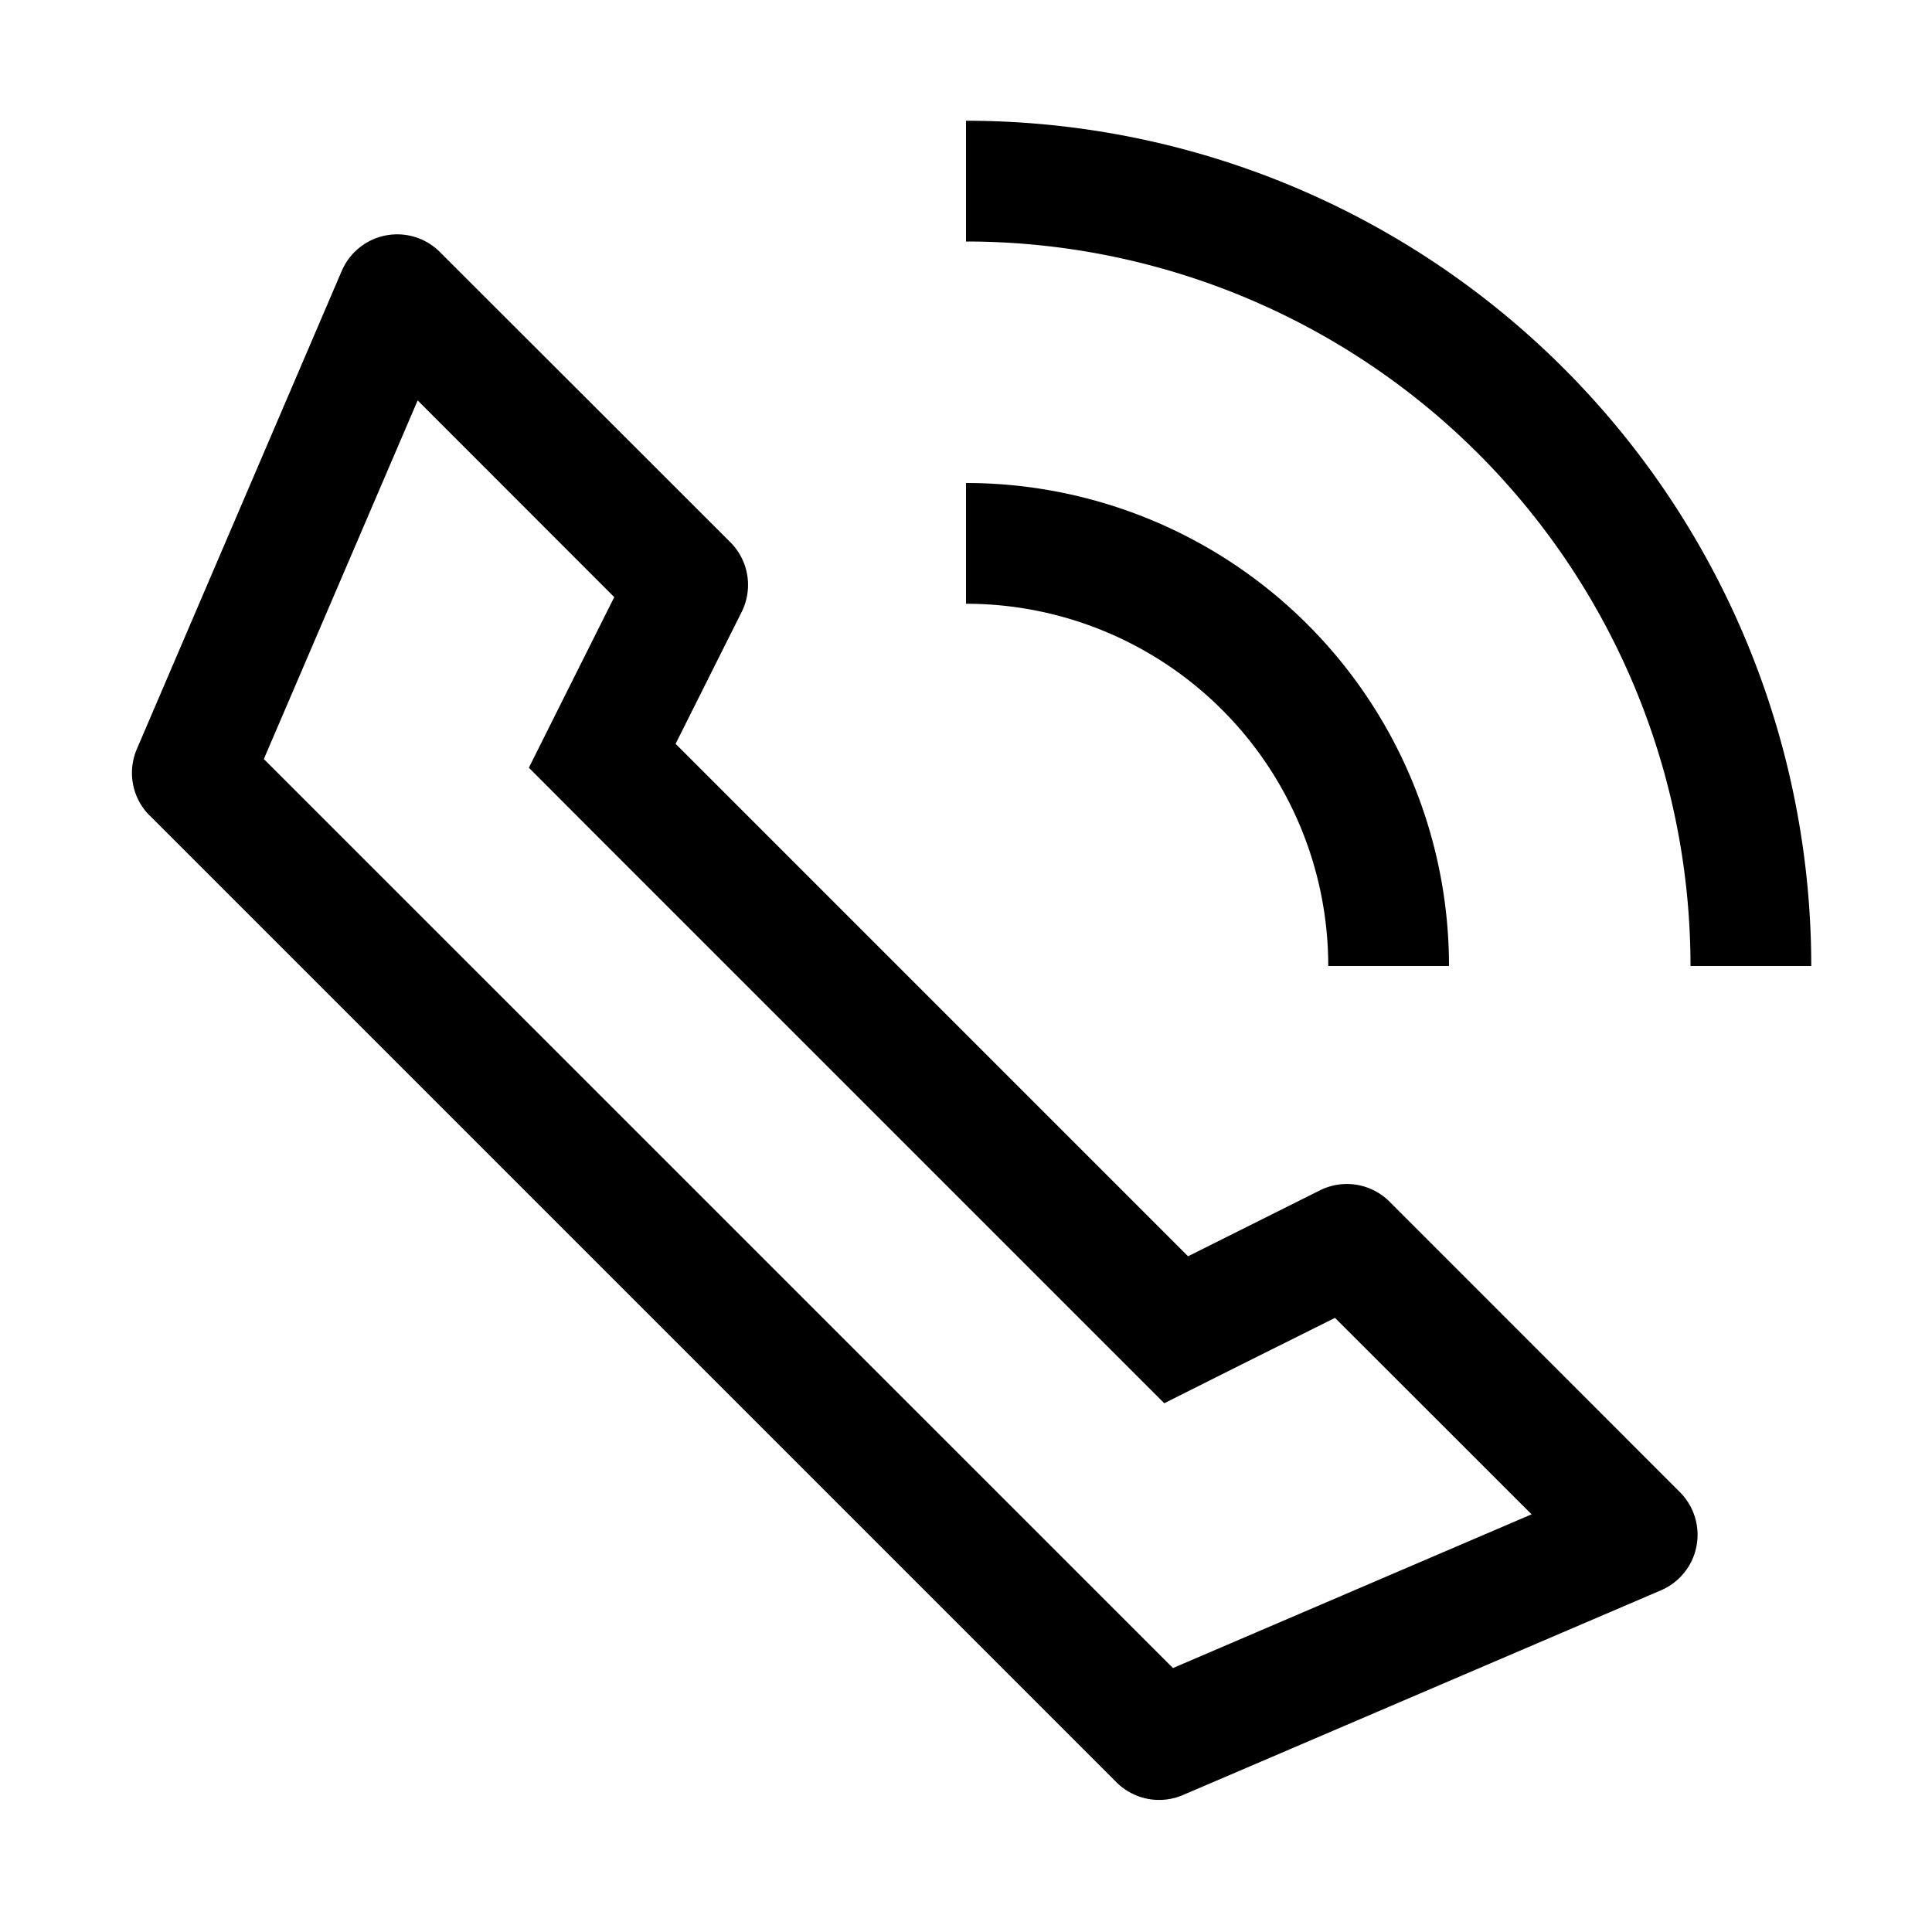
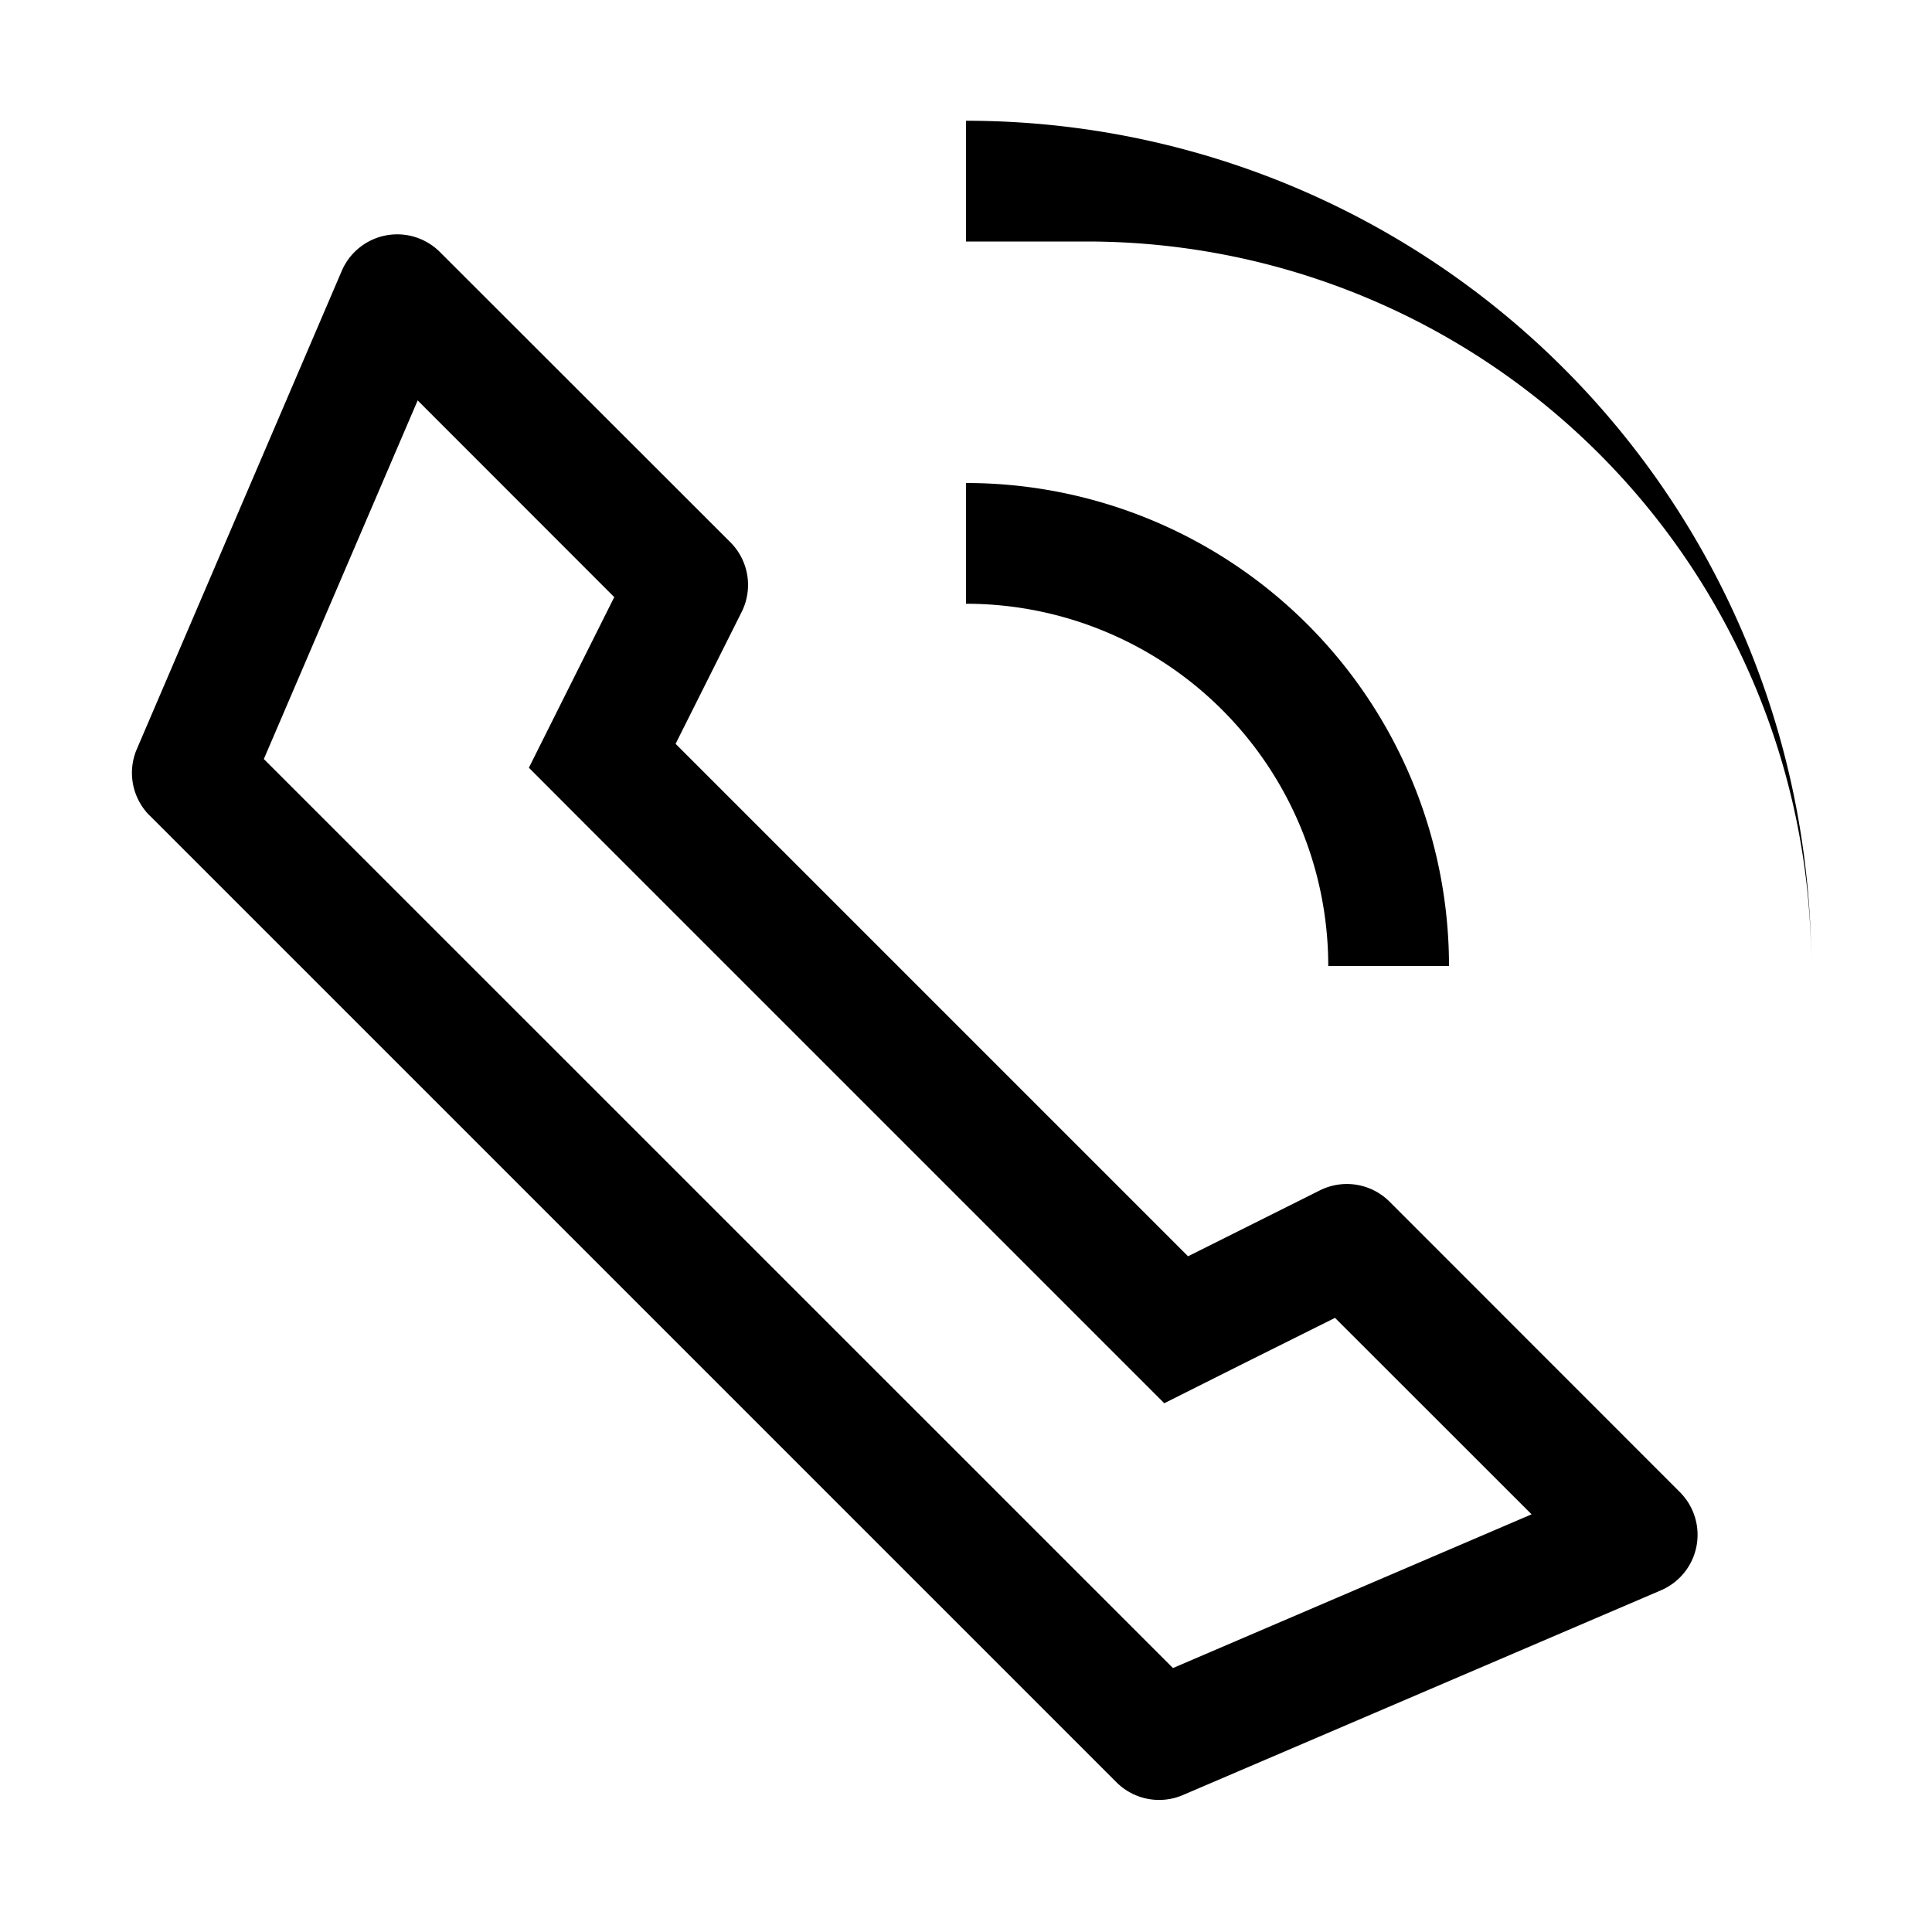
<svg xmlns="http://www.w3.org/2000/svg" width="800px" height="800px" viewBox="0 0 1024 1024">
-   <path fill="#000000" d="M79.36 432.256 591.744 944.64a32 32 0 0 0 35.2 6.784l253.44-108.544a32 32 0 0 0 9.984-52.032l-153.856-153.92a32 32 0 0 0-36.928-6.016l-69.888 34.944L358.08 394.24l35.008-69.888a32 32 0 0 0-5.952-36.928L233.152 133.568a32 32 0 0 0-52.032 10.048L72.512 397.056a32 32 0 0 0 6.784 35.2zm60.48-29.952 81.536-190.08L325.568 316.48l-24.64 49.216-20.608 41.216 32.576 32.64 271.552 271.552 32.64 32.64 41.216-20.672 49.28-24.576 104.192 104.128-190.08 81.472L139.84 402.304zM512 320v-64a256 256 0 0 1 256 256h-64a192 192 0 0 0-192-192zm0-192V64a448 448 0 0 1 448 448h-64a384 384 0 0 0-384-384z" />
+   <path fill="#000000" d="M79.36 432.256 591.744 944.64a32 32 0 0 0 35.2 6.784l253.44-108.544a32 32 0 0 0 9.984-52.032l-153.856-153.92a32 32 0 0 0-36.928-6.016l-69.888 34.944L358.08 394.24l35.008-69.888a32 32 0 0 0-5.952-36.928L233.152 133.568a32 32 0 0 0-52.032 10.048L72.512 397.056a32 32 0 0 0 6.784 35.2zm60.48-29.952 81.536-190.08L325.568 316.48l-24.64 49.216-20.608 41.216 32.576 32.64 271.552 271.552 32.64 32.64 41.216-20.672 49.28-24.576 104.192 104.128-190.08 81.472L139.84 402.304zM512 320v-64a256 256 0 0 1 256 256h-64a192 192 0 0 0-192-192zm0-192V64a448 448 0 0 1 448 448a384 384 0 0 0-384-384z" />
</svg>